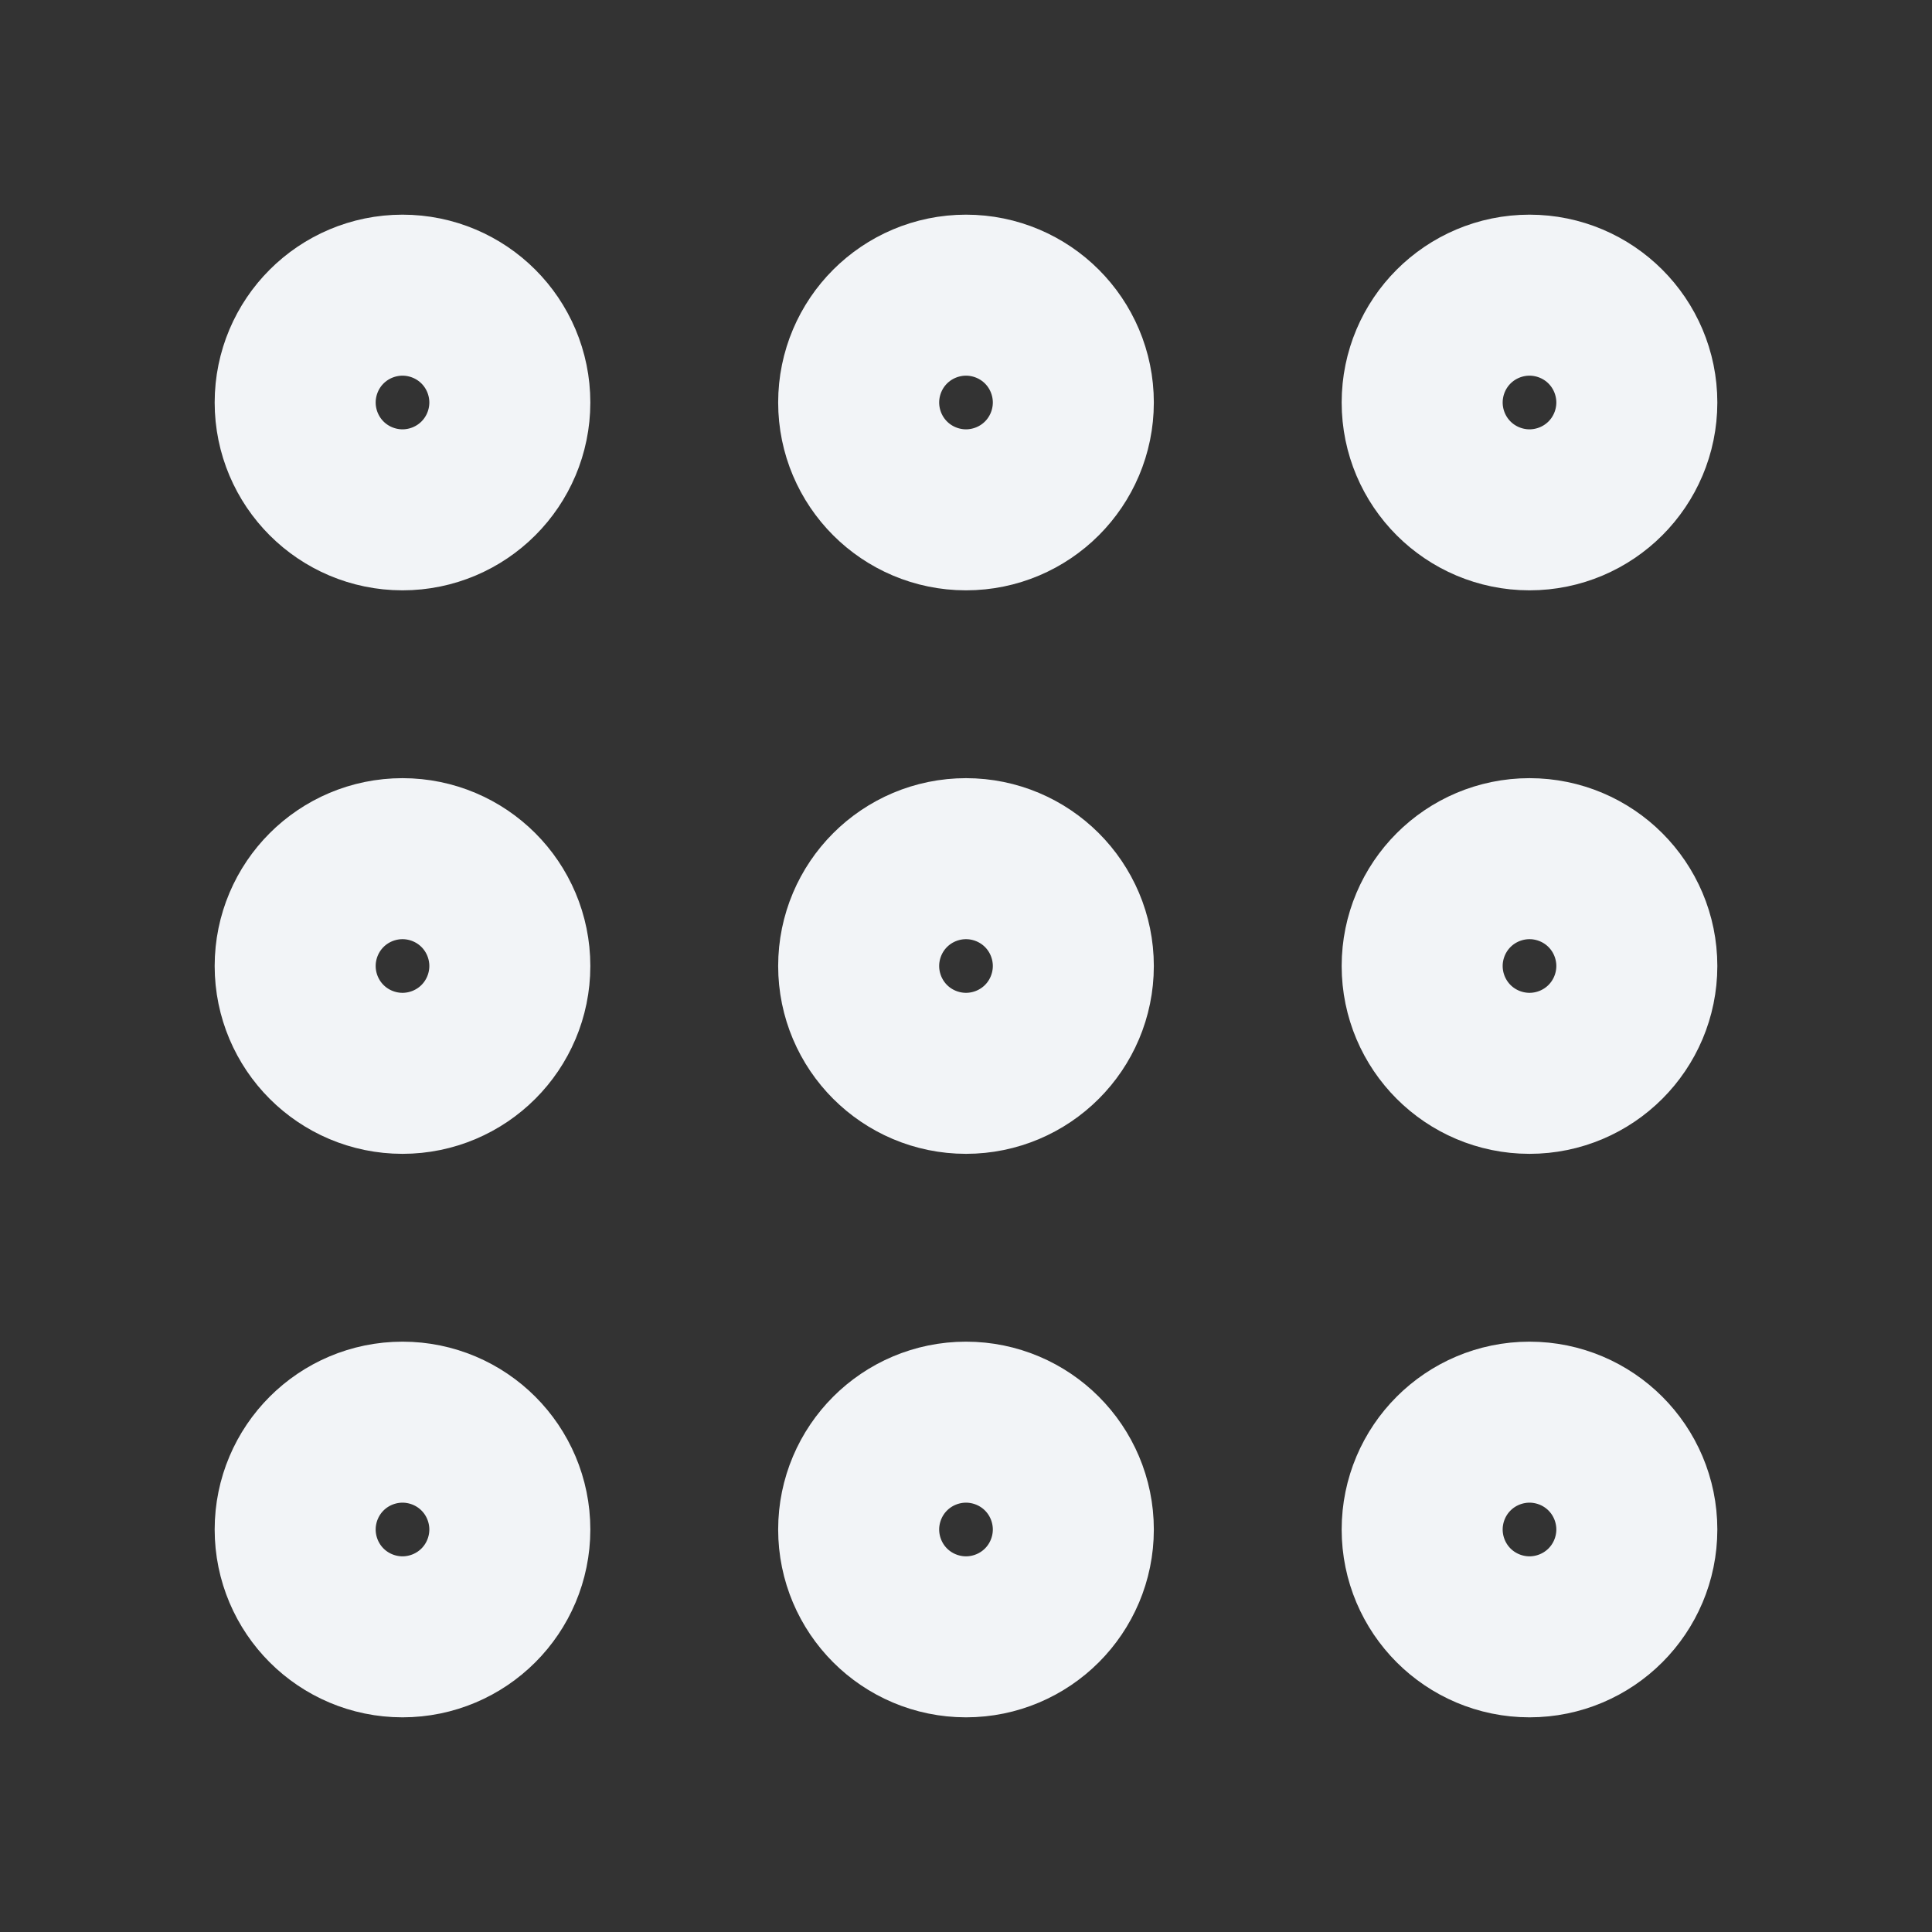
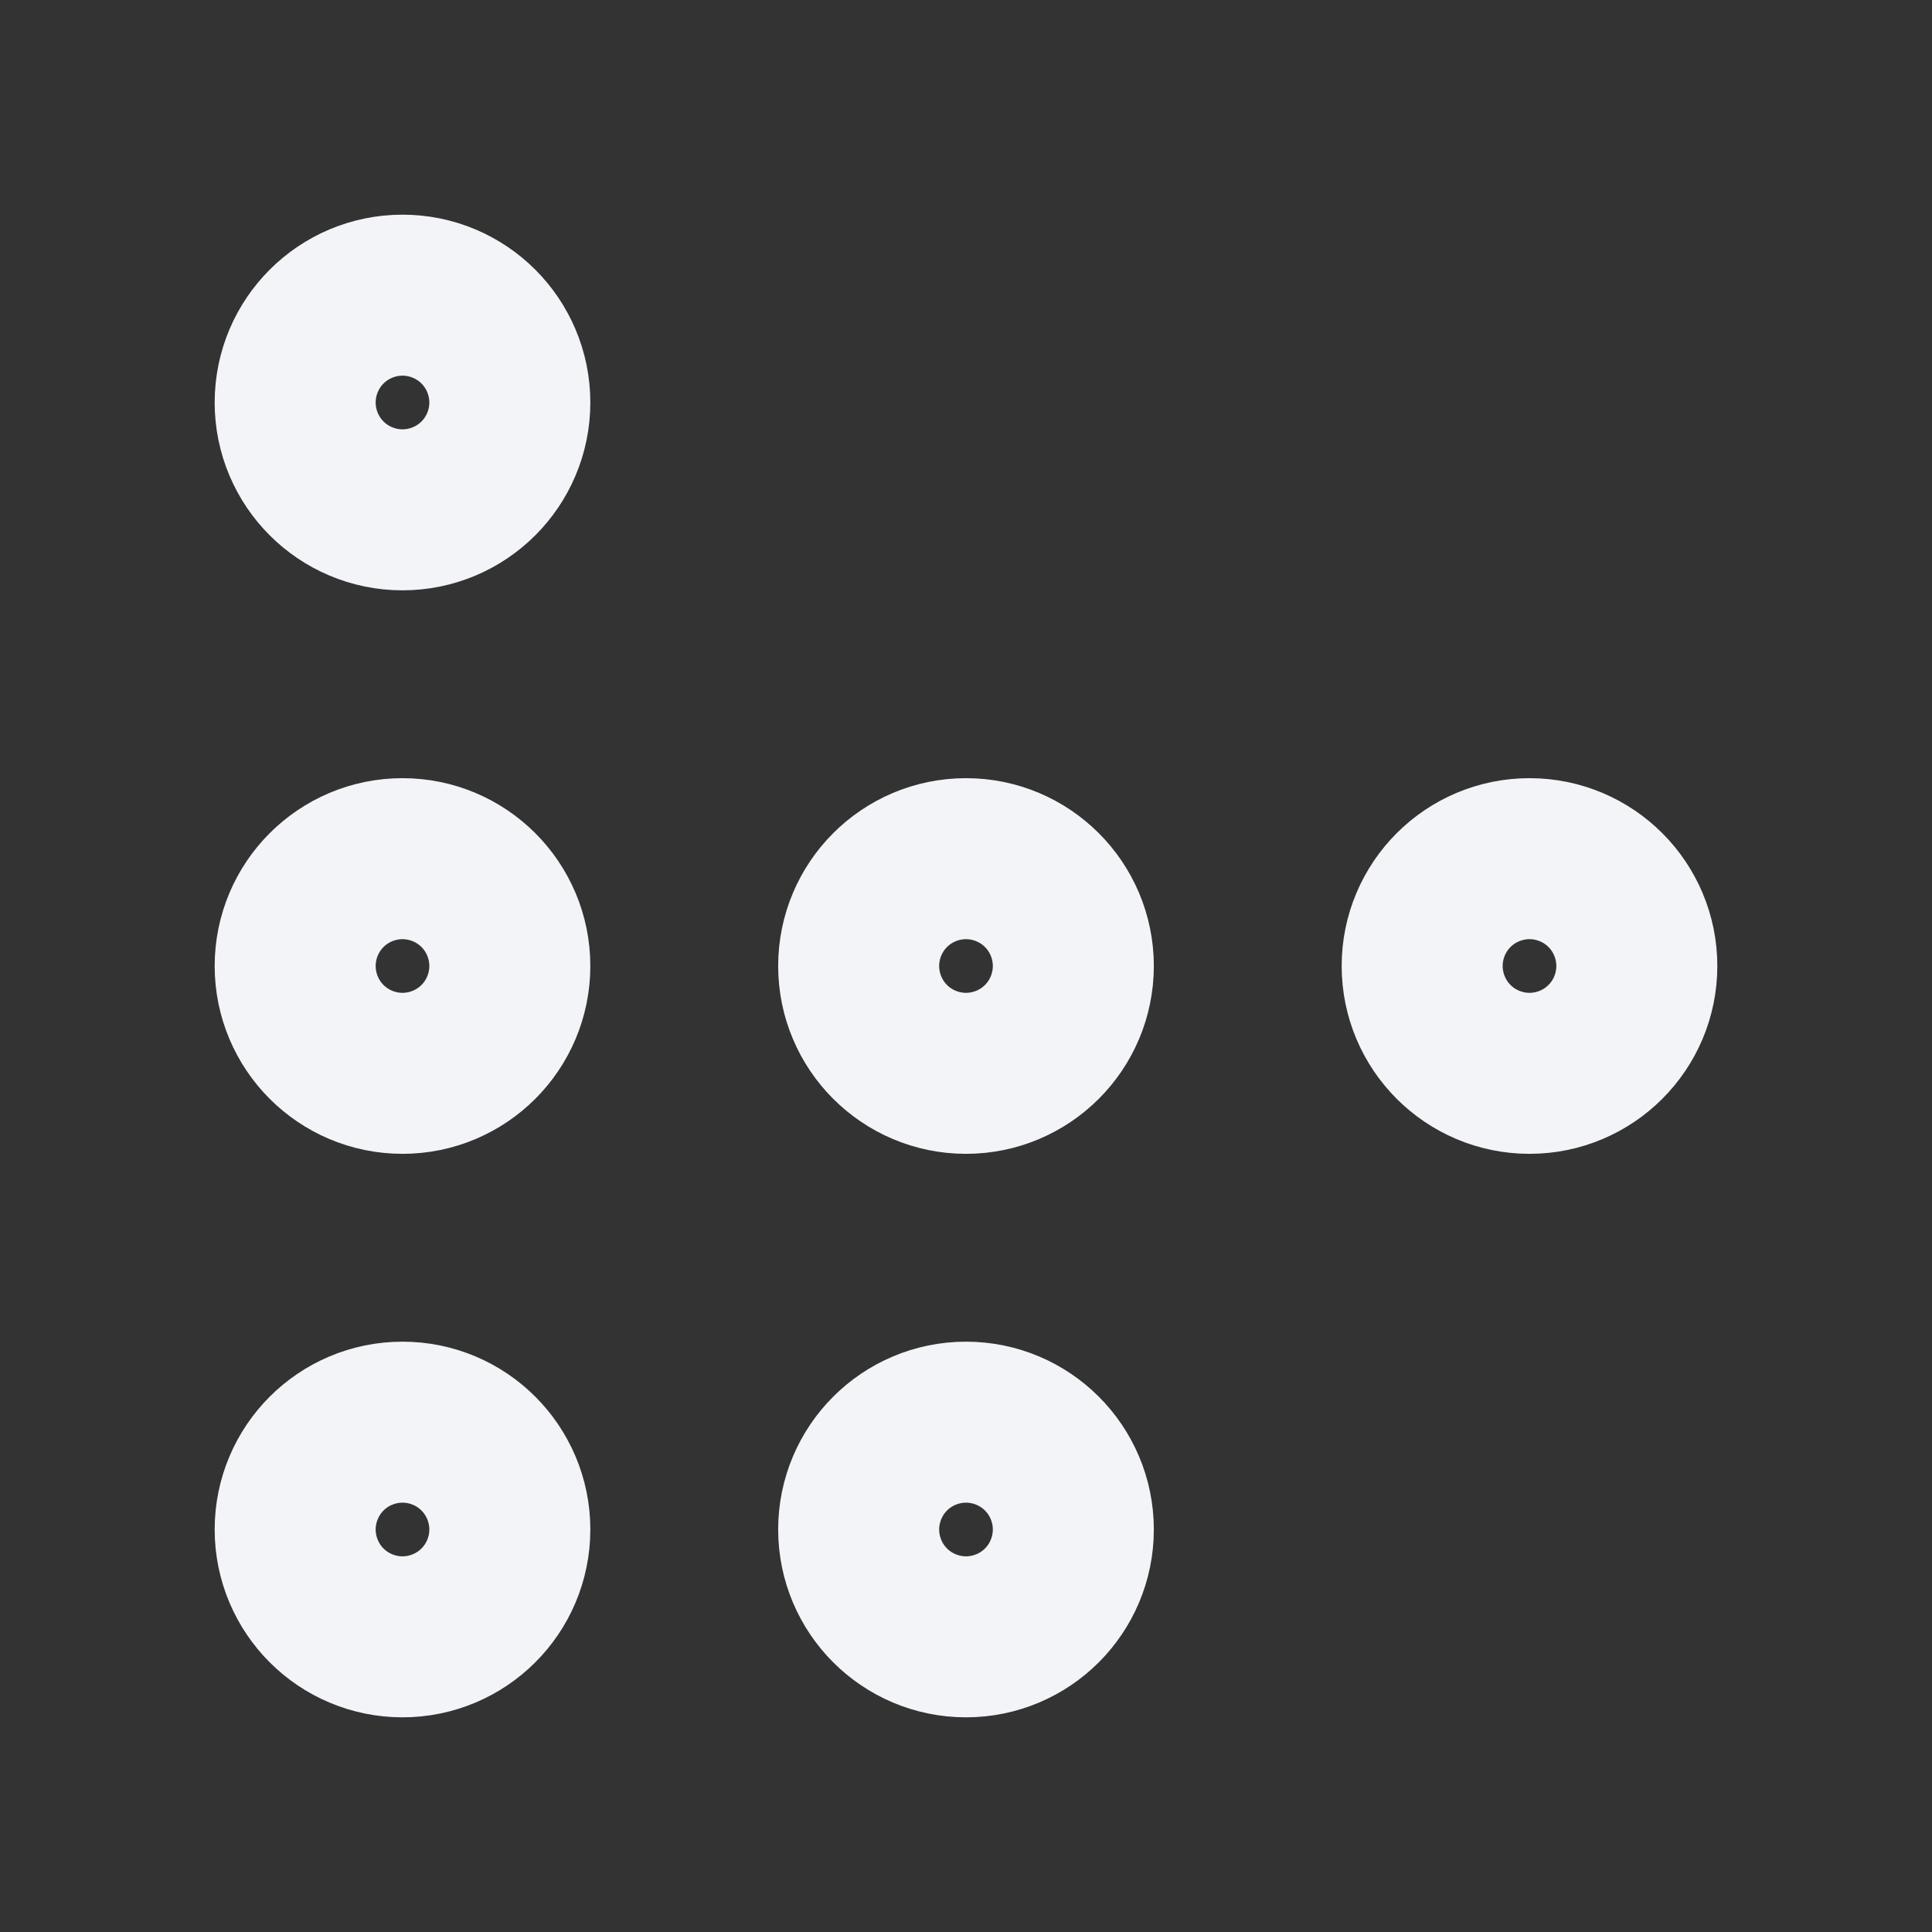
<svg xmlns="http://www.w3.org/2000/svg" width="18" height="18" viewBox="0 0 18 18" fill="none">
  <rect x="0" y="0" width="18" height="18" fill="#333333" stroke="none" />
-   <path d="M9 4.5C9.414 4.5 9.75 4.164 9.75 3.75C9.75 3.336 9.414 3 9 3C8.586 3 8.25 3.336 8.25 3.75C8.25 4.164 8.586 4.5 9 4.5Z" stroke="#F2F4F7" stroke-width="2" stroke-linecap="round" stroke-linejoin="round" />
  <path d="M9 9.75C9.414 9.75 9.75 9.414 9.75 9C9.75 8.586 9.414 8.25 9 8.25C8.586 8.25 8.25 8.586 8.25 9C8.25 9.414 8.586 9.75 9 9.75Z" stroke="#F2F4F7" stroke-width="2" stroke-linecap="round" stroke-linejoin="round" />
  <path d="M9 15C9.414 15 9.75 14.664 9.75 14.25C9.75 13.836 9.414 13.5 9 13.5C8.586 13.5 8.25 13.836 8.25 14.25C8.25 14.664 8.586 15 9 15Z" stroke="#F2F4F7" stroke-width="2" stroke-linecap="round" stroke-linejoin="round" />
-   <path d="M14.25 4.5C14.664 4.5 15 4.164 15 3.75C15 3.336 14.664 3 14.25 3C13.836 3 13.5 3.336 13.5 3.75C13.5 4.164 13.836 4.5 14.25 4.5Z" stroke="#F2F4F7" stroke-width="2" stroke-linecap="round" stroke-linejoin="round" />
  <path d="M14.25 9.75C14.664 9.75 15 9.414 15 9C15 8.586 14.664 8.25 14.25 8.25C13.836 8.25 13.5 8.586 13.5 9C13.5 9.414 13.836 9.75 14.25 9.75Z" stroke="#F2F4F7" stroke-width="2" stroke-linecap="round" stroke-linejoin="round" />
-   <path d="M14.25 15C14.664 15 15 14.664 15 14.25C15 13.836 14.664 13.5 14.25 13.5C13.836 13.5 13.5 13.836 13.5 14.25C13.5 14.664 13.836 15 14.25 15Z" stroke="#F2F4F7" stroke-width="2" stroke-linecap="round" stroke-linejoin="round" />
  <path d="M3.75 4.5C4.164 4.5 4.5 4.164 4.5 3.75C4.5 3.336 4.164 3 3.75 3C3.336 3 3 3.336 3 3.75C3 4.164 3.336 4.5 3.75 4.5Z" stroke="#F2F4F7" stroke-width="2" stroke-linecap="round" stroke-linejoin="round" />
  <path d="M3.75 9.75C4.164 9.75 4.5 9.414 4.5 9C4.5 8.586 4.164 8.25 3.75 8.25C3.336 8.25 3 8.586 3 9C3 9.414 3.336 9.75 3.75 9.75Z" stroke="#F2F4F7" stroke-width="2" stroke-linecap="round" stroke-linejoin="round" />
  <path d="M3.75 15C4.164 15 4.5 14.664 4.5 14.25C4.5 13.836 4.164 13.5 3.75 13.5C3.336 13.5 3 13.836 3 14.25C3 14.664 3.336 15 3.75 15Z" stroke="#F2F4F7" stroke-width="2" stroke-linecap="round" stroke-linejoin="round" />
</svg>